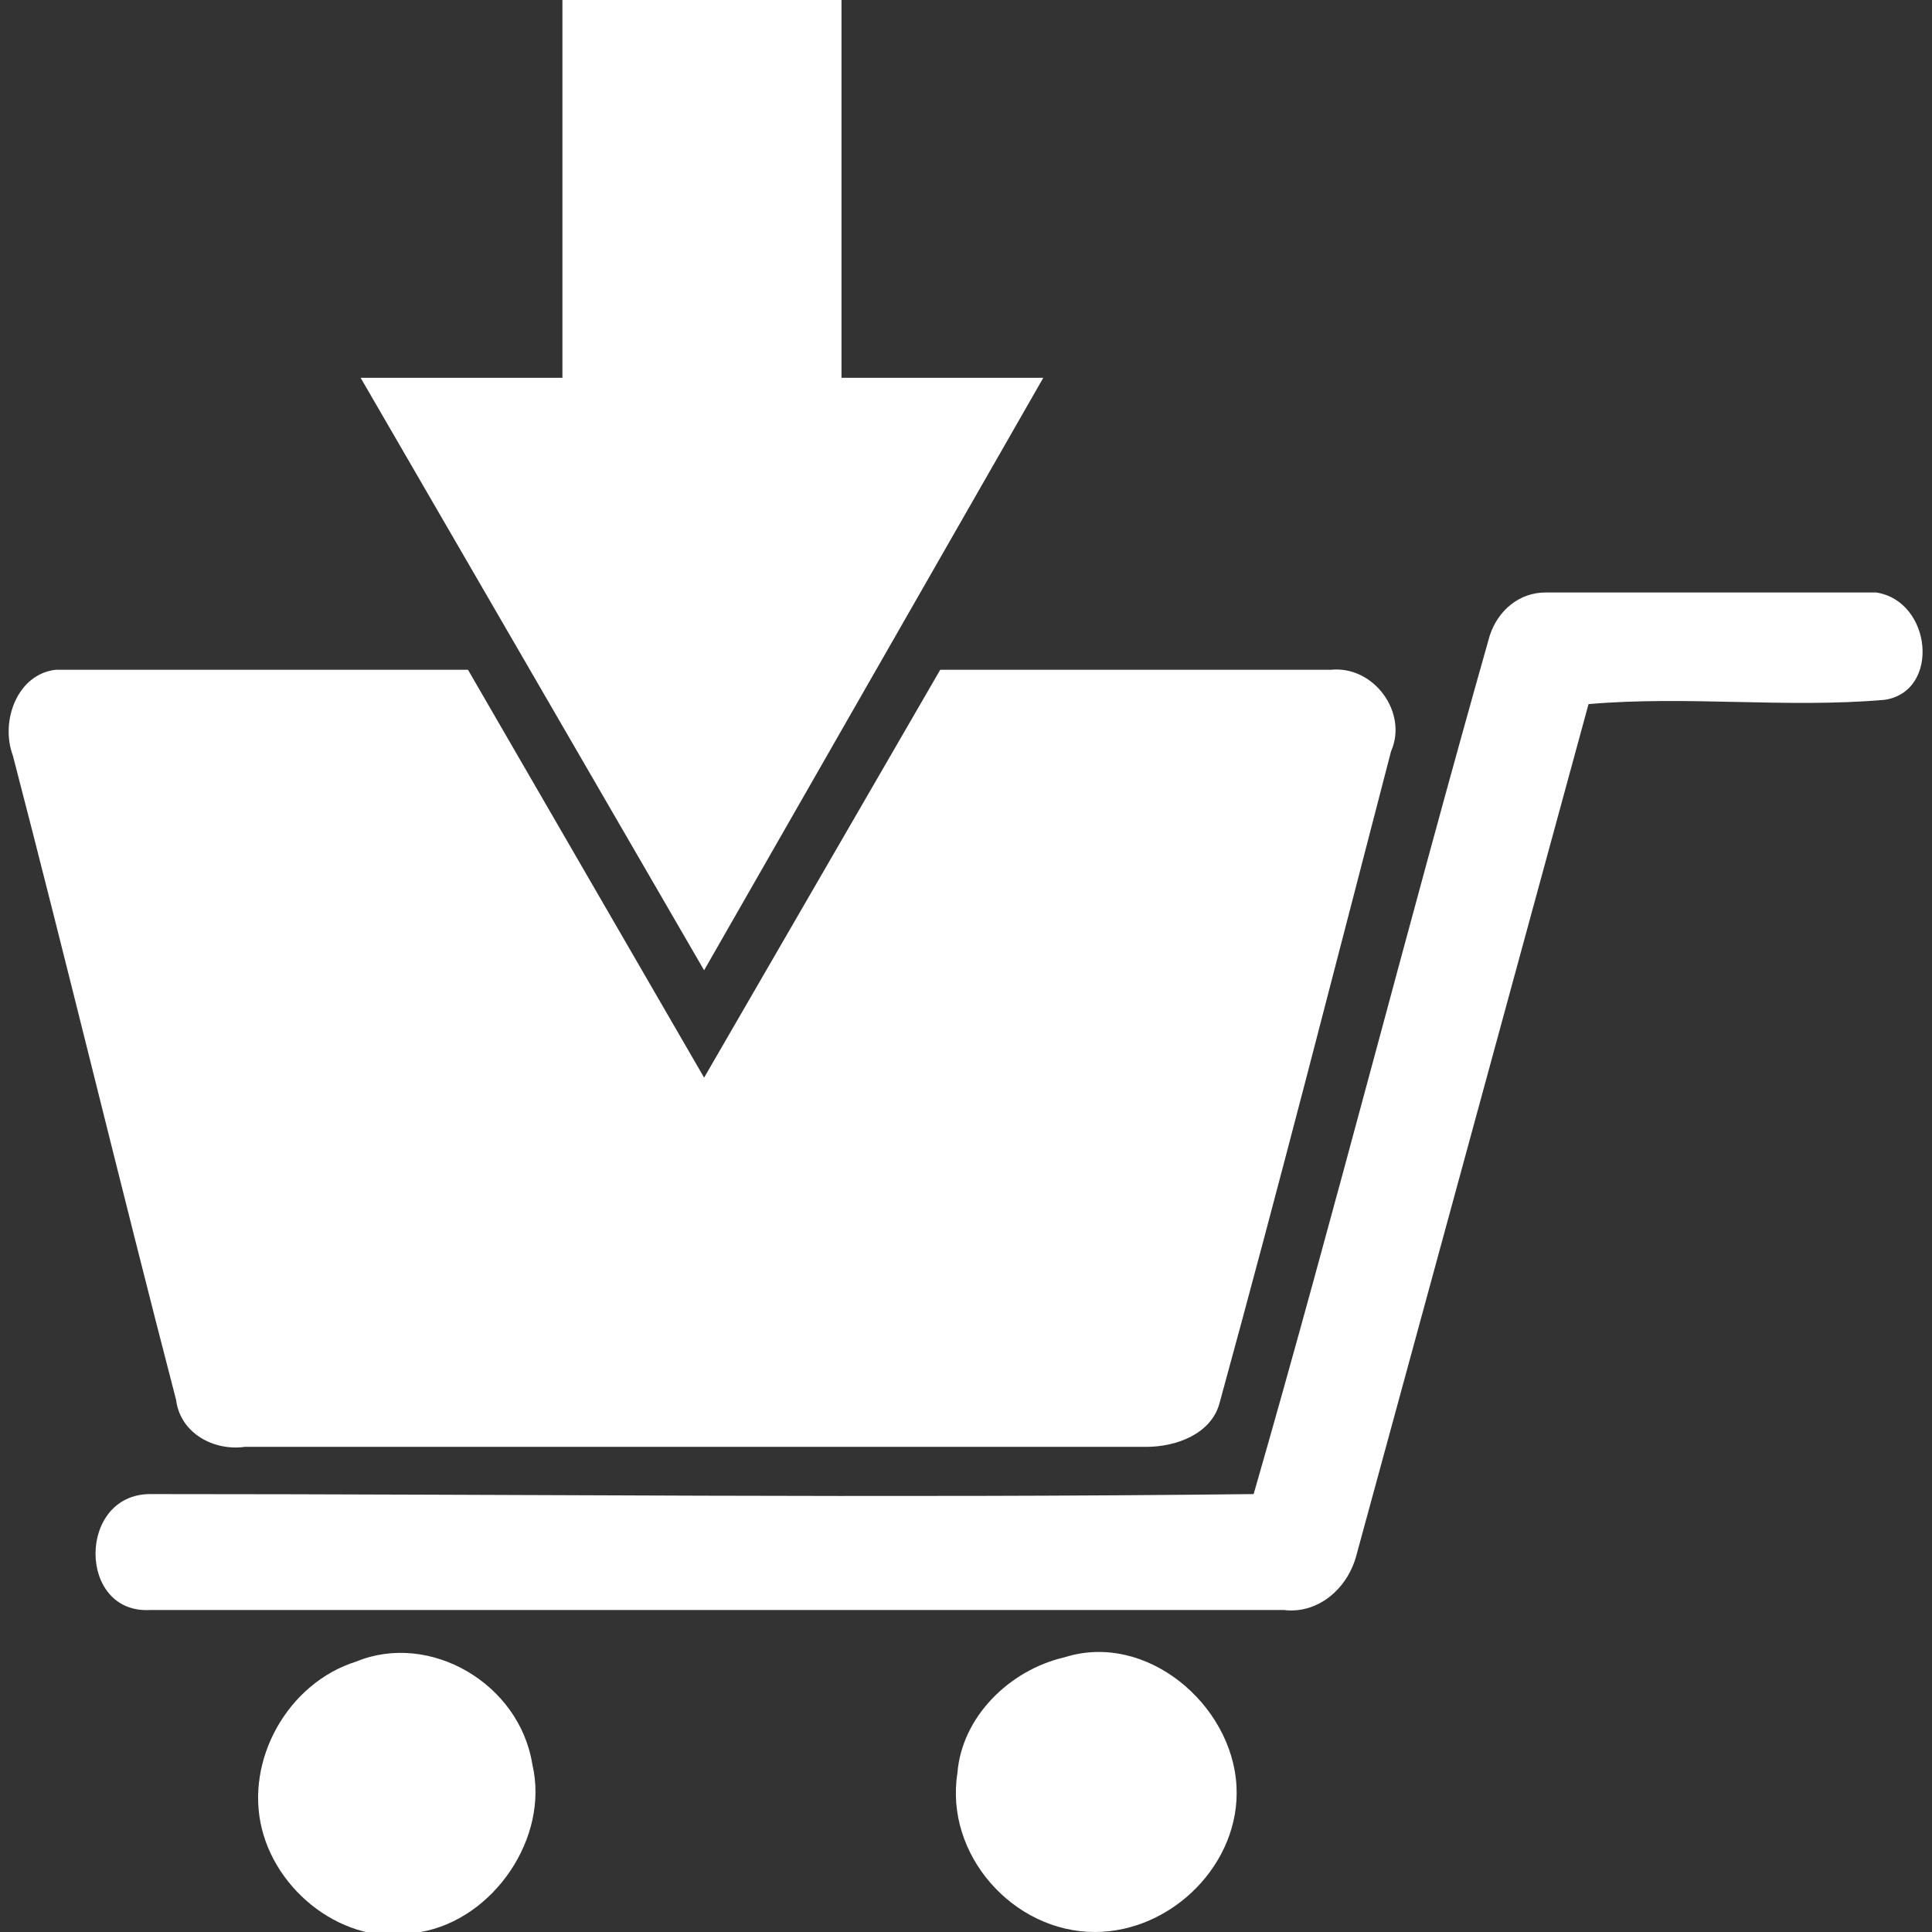
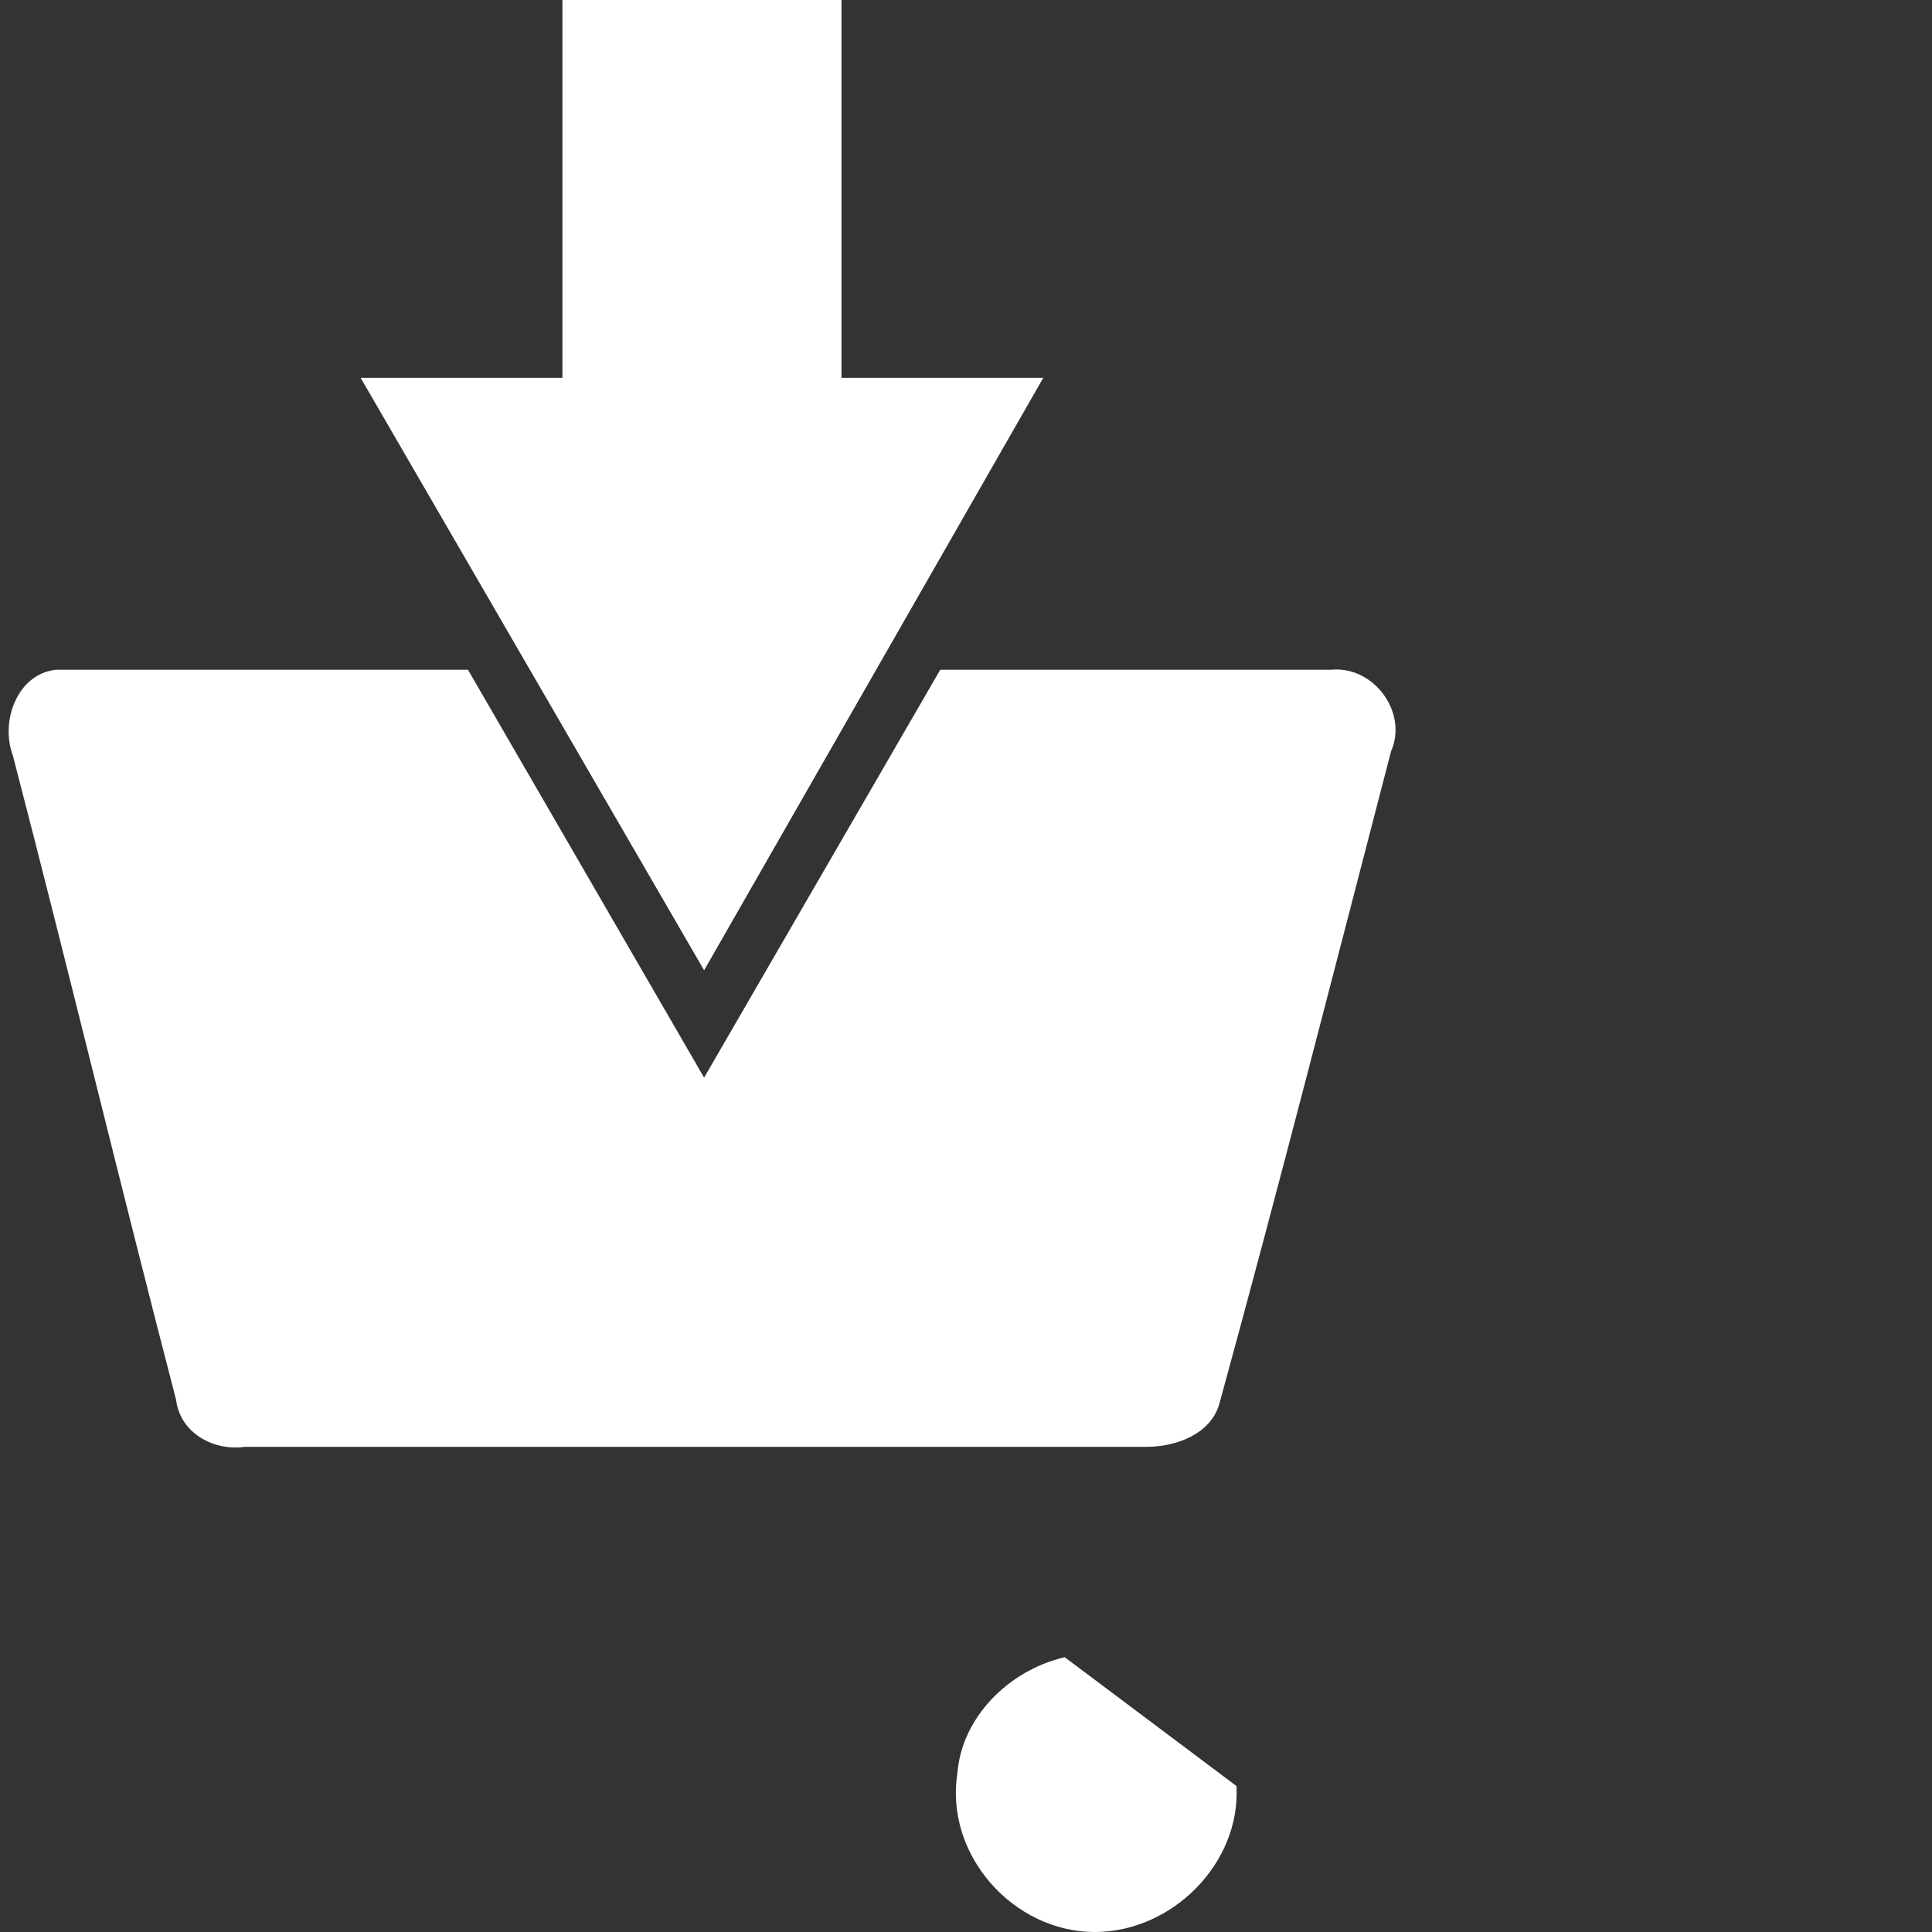
<svg xmlns="http://www.w3.org/2000/svg" version="1.1" id="Calque_1" x="0px" y="0px" width="45px" height="45px" viewBox="0 0 45 45" style="enable-background:new 0 0 45 45;" xml:space="preserve">
  <rect x="0" y="0" width="45" height="45" fill="#333333" stroke="none" />
  <style type="text/css">
	.st0{fill:#FFFFFF;}
</style>
  <g>
    <polygon class="st0" points="24.3,8.8 19.6,8.8 19.6,0 13.1,0 13.1,8.8 8.4,8.8 16.4,22.6  " />
    <path class="st0" d="M5.7,33.7c7,0,14,0,21,0c0.7,0,1.5-0.3,1.7-1c1.4-5.1,2.7-10.2,4-15.2c0.4-0.9-0.4-2-1.4-1.9c-3,0-6.1,0-9.1,0   l-5.5,9.5l-5.5-9.5c-3.2,0-6.4,0-9.6,0c-0.9,0.1-1.3,1.2-1,2c1.3,5,2.5,10,3.8,15C4.2,33.4,5,33.8,5.7,33.7z" />
-     <path class="st0" d="M24.8,38.6c-1.3,0.3-2.4,1.4-2.5,2.7c-0.3,1.9,1.3,3.7,3.2,3.7c1.8,0,3.4-1.6,3.3-3.4   C28.7,39.7,26.7,38,24.8,38.6z" />
-     <path class="st0" d="M43.7,13.8c-2.6,0-5.2,0-7.7,0c-0.6,0-1.1,0.4-1.3,1c-1.9,6.7-3.6,13.4-5.5,20c-8.6,0.1-17.1,0-25.7,0   c-1.7,0-1.7,2.8,0,2.7c8.8,0,17.6,0,26.4,0c0.8,0.1,1.5-0.5,1.7-1.3c1.8-6.6,3.6-13.2,5.4-19.8c2.3-0.2,4.6,0.1,6.9-0.1   C45.2,16.1,45,14,43.7,13.8z" />
-     <path class="st0" d="M8.3,38.7c-1.6,0.5-2.6,2.3-2.2,3.9c0.4,1.6,2.1,2.8,3.7,2.4c1.7-0.3,3-2.2,2.6-3.9C12.1,39.2,10,38,8.3,38.7z   " />
+     <path class="st0" d="M24.8,38.6c-1.3,0.3-2.4,1.4-2.5,2.7c-0.3,1.9,1.3,3.7,3.2,3.7c1.8,0,3.4-1.6,3.3-3.4   z" />
  </g>
</svg>